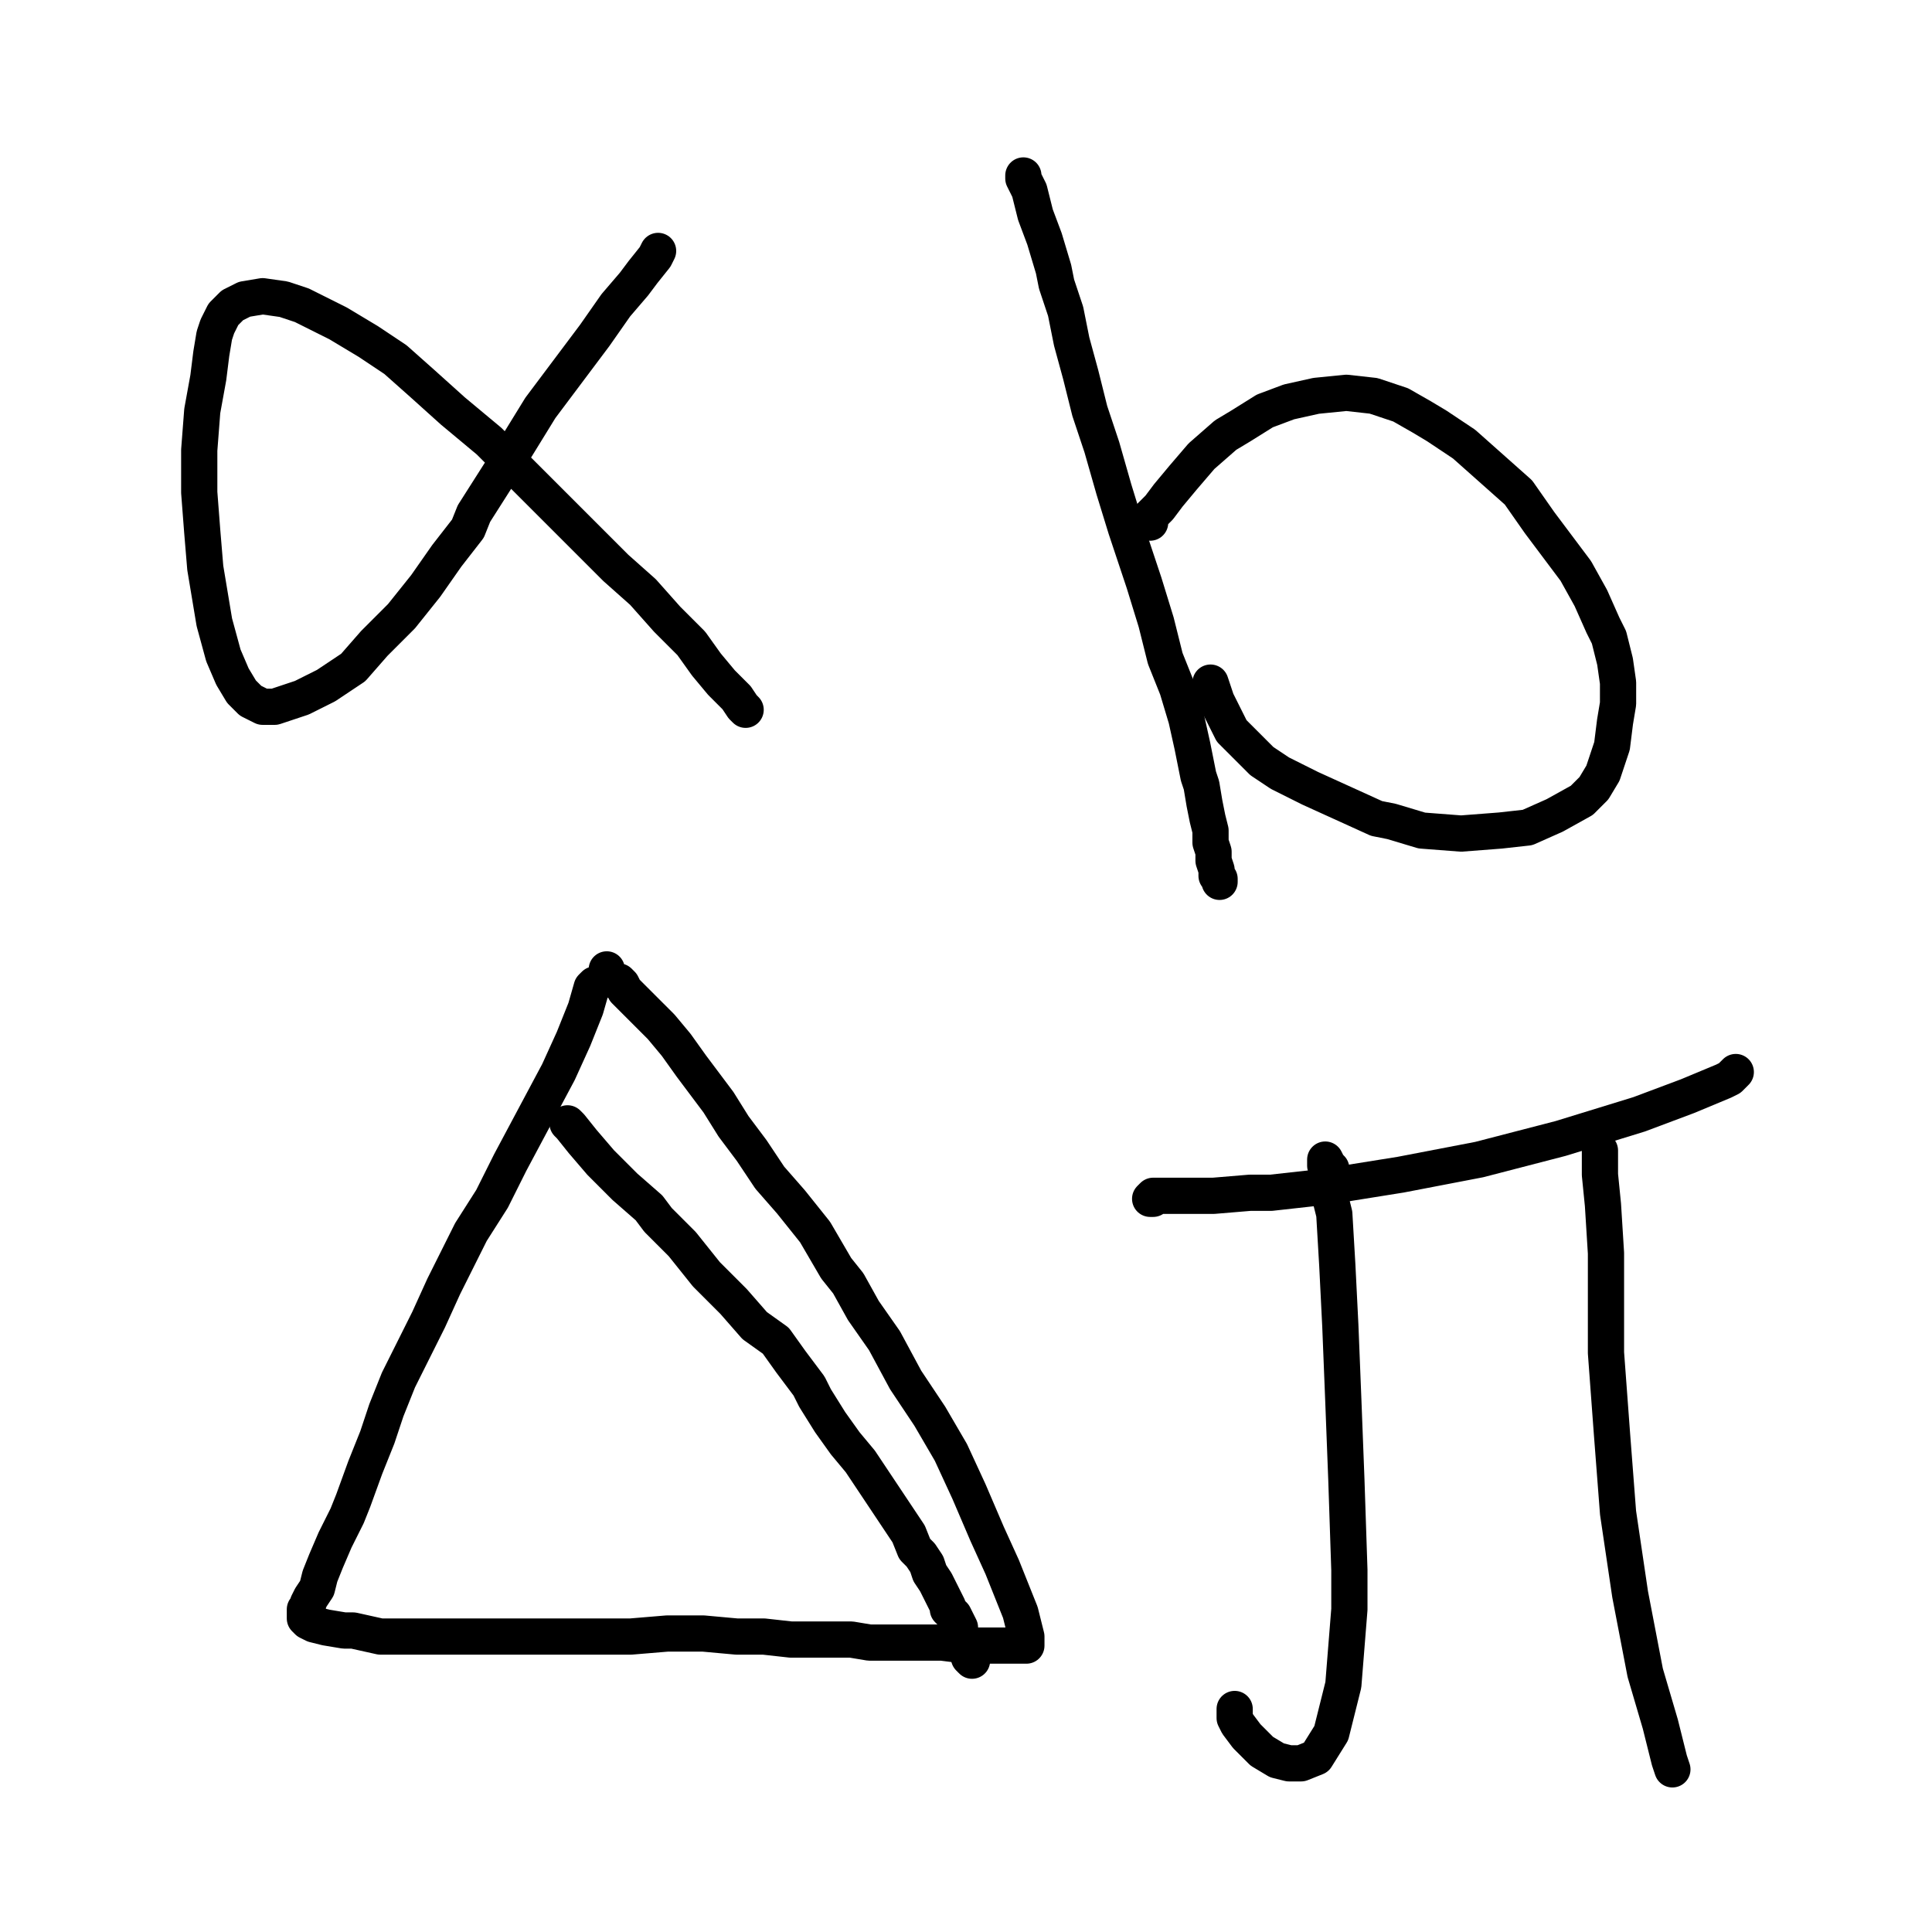
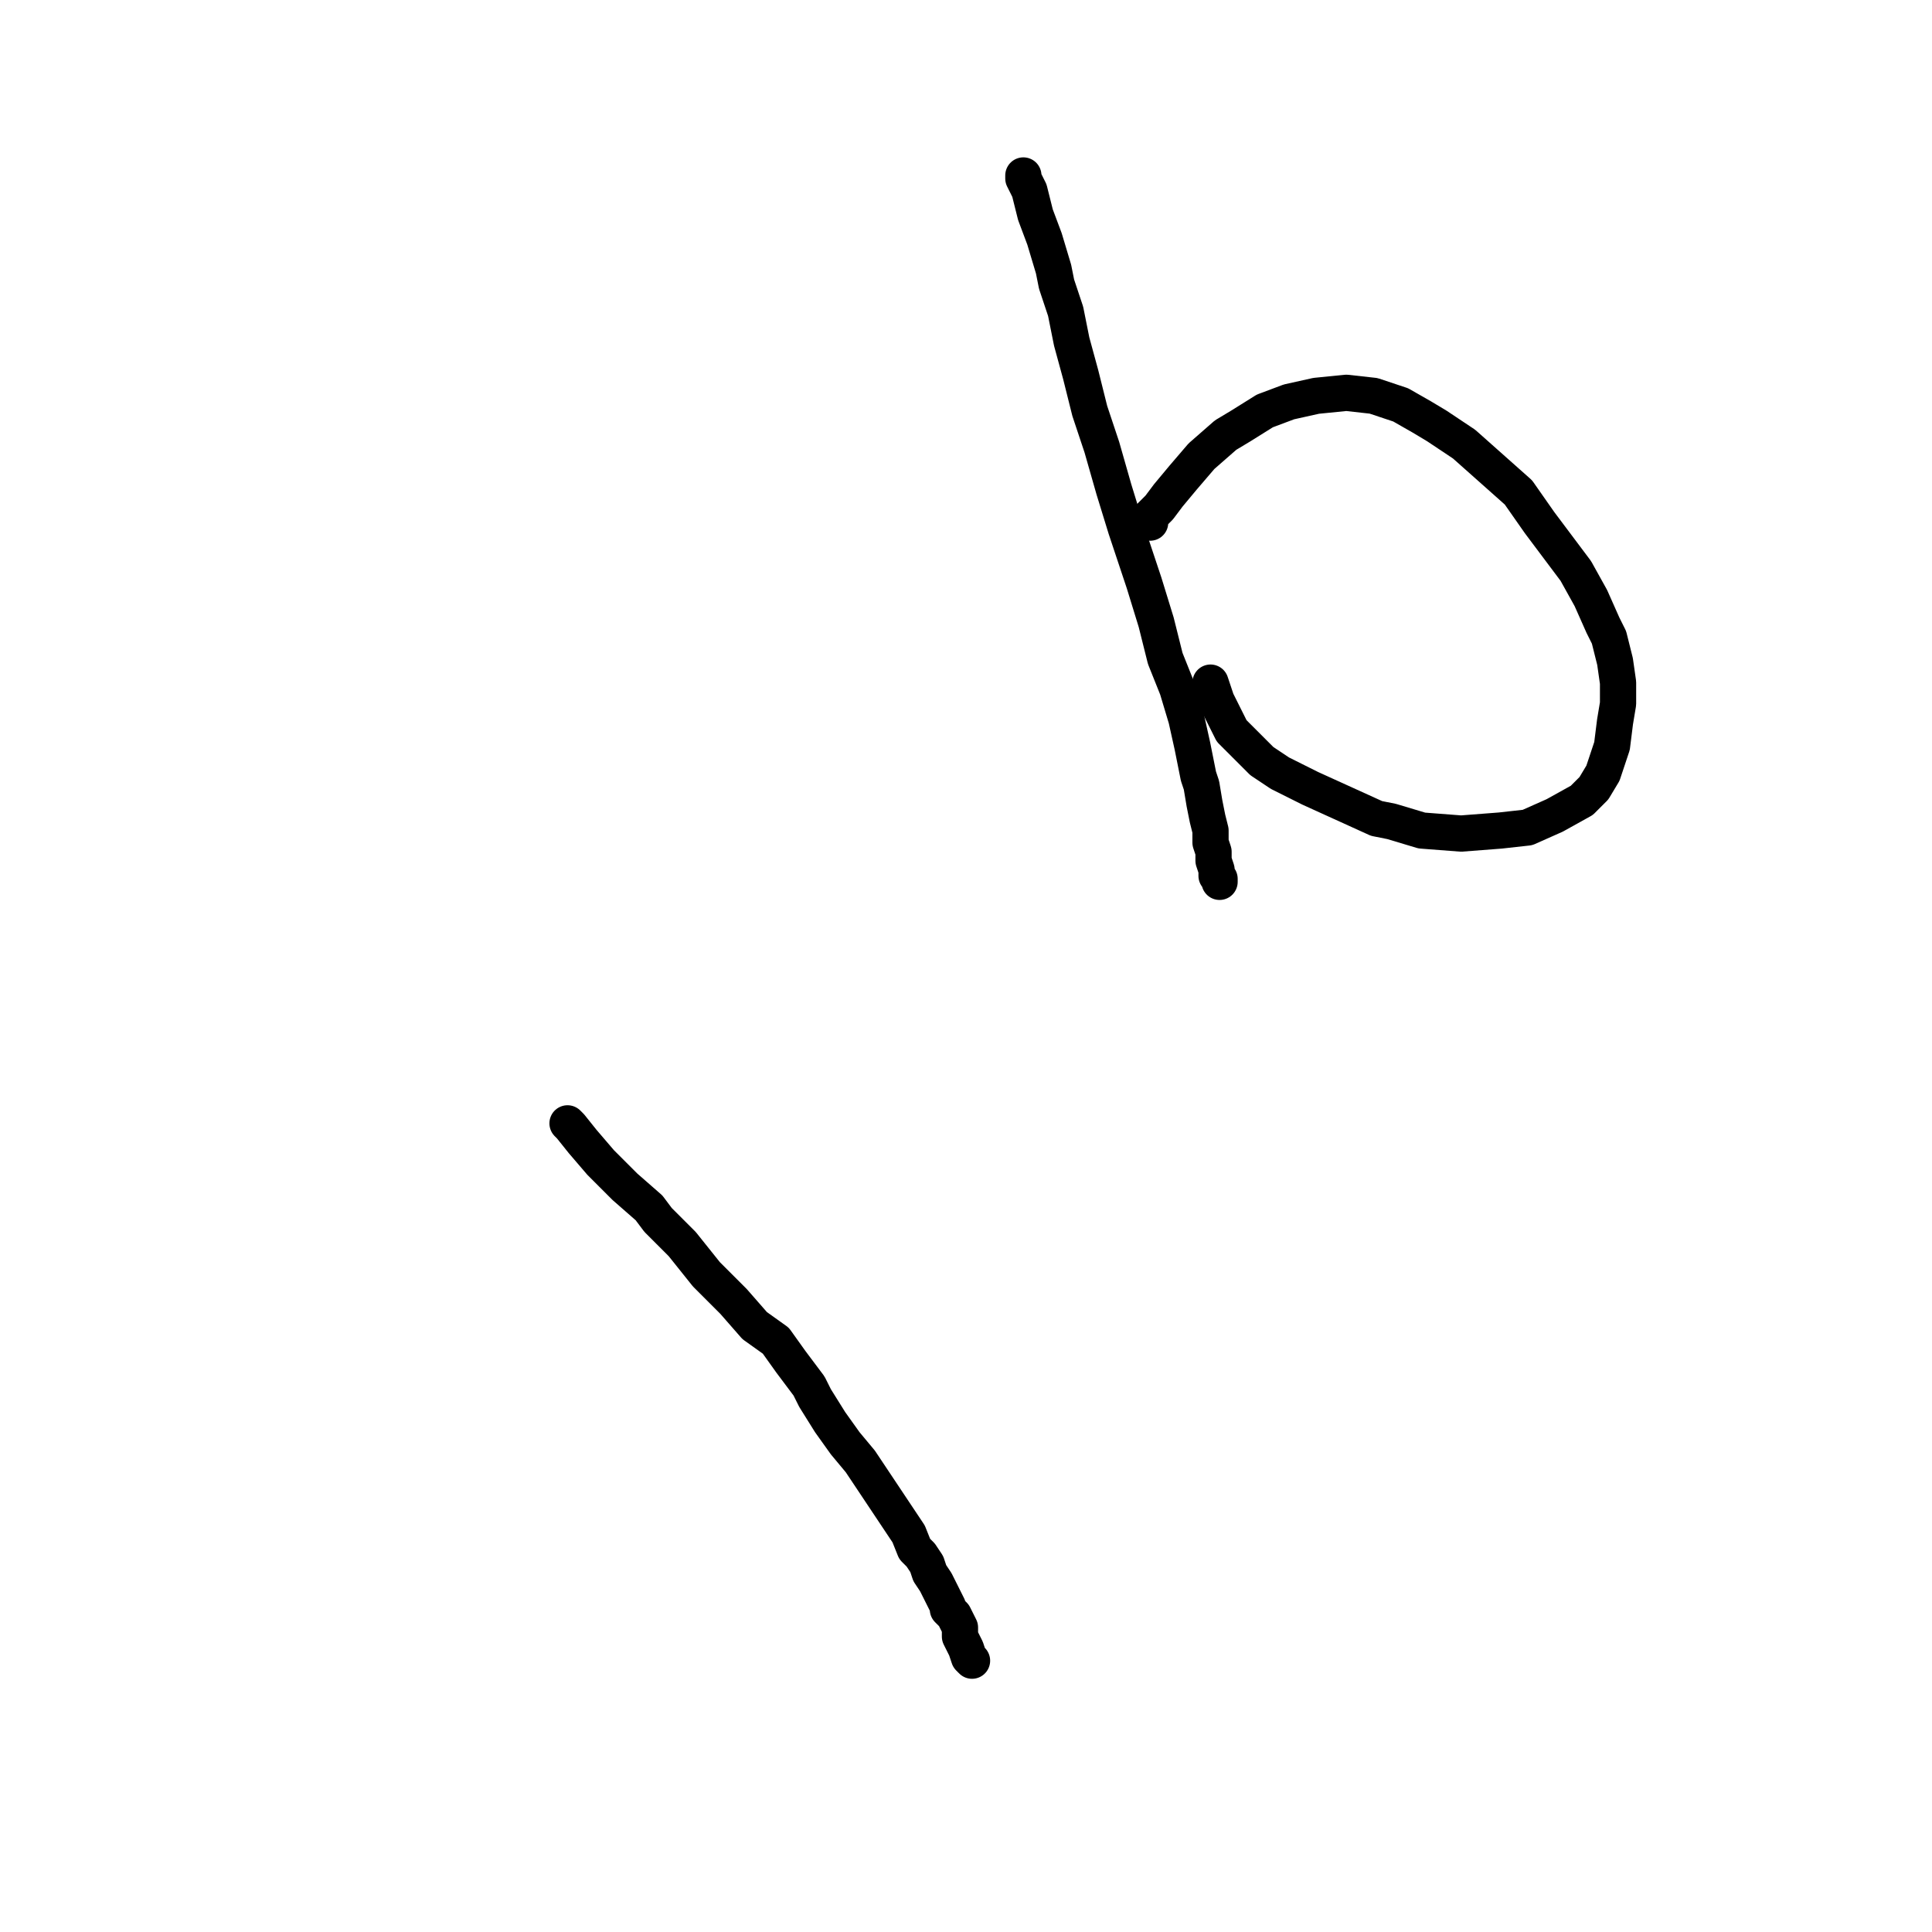
<svg xmlns="http://www.w3.org/2000/svg" width="640px" height="640px" version="1.1">
-   <polyline points="218,83.125 218,83.125 217,85.125 213,90.125 210,94.125 204,101.125 197,111.125 188,123.125 179,135.125 171,148.125 164,159.125 157,170.125 155,175.125 148,184.125 141,194.125 133,204.125 124,213.125 117,221.125 108,227.125 100,231.125 97,232.125 91,234.125 87,234.125 83,232.125 80,229.125 77,224.125 74,217.125 71,206.125 70,200.125 68,188.125 67,176.125 66,163.125 66,149.125 67,136.125 69,125.125 70,117.125 71,111.125 72,108.125 74,104.125 77,101.125 81,99.125 87,98.125 94,99.125 100,101.125 108,105.125 112,107.125 122,113.125 131,119.125 140,127.125 150,136.125 162,146.125 172,156.125 180,164.125 189,173.125 194,178.125 204,188.125 213,196.125 221,205.125 229,213.125 234,220.125 239,226.125 243,230.125 244,231.125 246,234.125 247,235.125 " fill="none" stroke="#000000" stroke-width="12px" stroke-linecap="round" stroke-linejoin="round" />
  <polyline points="339,58.125 339,58.125 339,58.125 339,58.125 339,58.125 339,58.125 339,59.125 341,63.125 343,71.125 346,79.125 349,89.125 350,94.125 353,103.125 355,113.125 358,124.125 361,136.125 365,148.125 369,162.125 373,175.125 375,181.125 379,193.125 383,206.125 386,218.125 390,228.125 393,238.125 395,247.125 397,257.125 398,260.125 399,266.125 400,271.125 401,275.125 401,279.125 402,282.125 402,285.125 403,288.125 403,289.125 403,290.125 404,291.125 404,292.125 404,292.125 " fill="none" stroke="#000000" stroke-width="12px" stroke-linecap="round" stroke-linejoin="round" />
  <polyline points="381,173.125 381,173.125 381,171.125 384,168.125 387,164.125 392,158.125 398,151.125 406,144.125 411,141.125 419,136.125 427,133.125 436,131.125 446,130.125 455,131.125 464,134.125 471,138.125 476,141.125 485,147.125 494,155.125 503,163.125 510,173.125 516,181.125 522,189.125 527,198.125 531,207.125 533,211.125 535,219.125 536,226.125 536,233.125 535,239.125 534,247.125 532,253.125 531,256.125 528,261.125 524,265.125 515,270.125 506,274.125 497,275.125 484,276.125 471,275.125 461,272.125 456,271.125 445,266.125 434,261.125 424,256.125 418,252.125 413,247.125 408,242.125 403,232.125 401,226.125 " fill="none" stroke="#000000" stroke-width="12px" stroke-linecap="round" stroke-linejoin="round" />
-   <polyline points="197,326.125 197,326.125 196,327.125 194,334.125 190,344.125 185,355.125 177,370.125 169,385.125 163,397.125 156,408.125 150,420.125 147,426.125 142,437.125 137,447.125 132,457.125 128,467.125 125,476.125 121,486.125 117,497.125 115,502.125 111,510.125 108,517.125 106,522.125 105,526.125 103,529.125 102,531.125 102,532.125 101,533.125 101,534.125 101,535.125 101,536.125 101,536.125 102,537.125 104,538.125 108,539.125 114,540.125 117,540.125 126,542.125 134,542.125 143,542.125 155,542.125 167,542.125 178,542.125 191,542.125 204,542.125 209,542.125 221,541.125 233,541.125 244,542.125 253,542.125 262,543.125 272,543.125 282,543.125 288,544.125 296,544.125 303,544.125 312,544.125 320,545.125 327,545.125 332,545.125 335,545.125 336,545.125 338,545.125 339,545.125 340,545.125 340,545.125 340,542.125 338,534.125 334,524.125 332,519.125 327,508.125 321,494.125 315,481.125 308,469.125 300,457.125 293,444.125 286,434.125 281,425.125 277,420.125 270,408.125 262,398.125 255,390.125 249,381.125 243,373.125 238,365.125 235,361.125 229,353.125 224,346.125 219,340.125 215,336.125 211,332.125 209,330.125 207,328.125 206,326.125 205,325.125 204,325.125 203,324.125 202,323.125 201,322.125 201,321.125 " fill="none" stroke="#000000" stroke-width="12px" stroke-linecap="round" stroke-linejoin="round" />
  <polyline points="188,372.125 188,372.125 188,372.125 188,372.125 188,372.125 188,372.125 189,373.125 193,378.125 199,385.125 207,393.125 215,400.125 218,404.125 226,412.125 234,422.125 243,431.125 250,439.125 257,444.125 262,451.125 268,459.125 270,463.125 275,471.125 280,478.125 285,484.125 289,490.125 293,496.125 297,502.125 301,508.125 303,513.125 305,515.125 307,518.125 308,521.125 310,524.125 311,526.125 312,528.125 313,530.125 314,532.125 314,533.125 316,535.125 317,537.125 318,539.125 318,542.125 319,544.125 320,546.125 321,549.125 322,550.125 322,550.125 322,550.125 " fill="none" stroke="#000000" stroke-width="12px" stroke-linecap="round" stroke-linejoin="round" />
-   <polyline points="409,566.125 409,566.125 409,566.125 409,569.125 410,571.125 413,575.125 416,578.125 418,580.125 423,583.125 427,584.125 431,584.125 436,582.125 441,574.125 445,558.125 447,533.125 447,520.125 446,490.125 445,464.125 444,439.125 443,419.125 442,402.125 440,394.125 440,389.125 439,386.125 439,385.125 439,385.125 439,384.125 440,386.125 441,387.125 " fill="none" stroke="#000000" stroke-width="12px" stroke-linecap="round" stroke-linejoin="round" />
-   <polyline points="554,586.125 554,586.125 554,586.125 553,583.125 550,571.125 545,554.125 540,528.125 536,501.125 534,475.125 532,448.125 532,426.125 532,415.125 531,399.125 530,389.125 530,384.125 530,381.125 530,381.125 530,381.125 " fill="none" stroke="#000000" stroke-width="12px" stroke-linecap="round" stroke-linejoin="round" />
-   <polyline points="575,355.125 575,355.125 575,355.125 573,357.125 571,358.125 559,363.125 543,369.125 517,377.125 490,384.125 464,389.125 439,393.125 421,395.125 414,395.125 402,396.125 394,396.125 389,396.125 386,396.125 384,396.125 382,396.125 381,397.125 382,397.125 382,397.125 " fill="none" stroke="#000000" stroke-width="12px" stroke-linecap="round" stroke-linejoin="round" />
</svg>